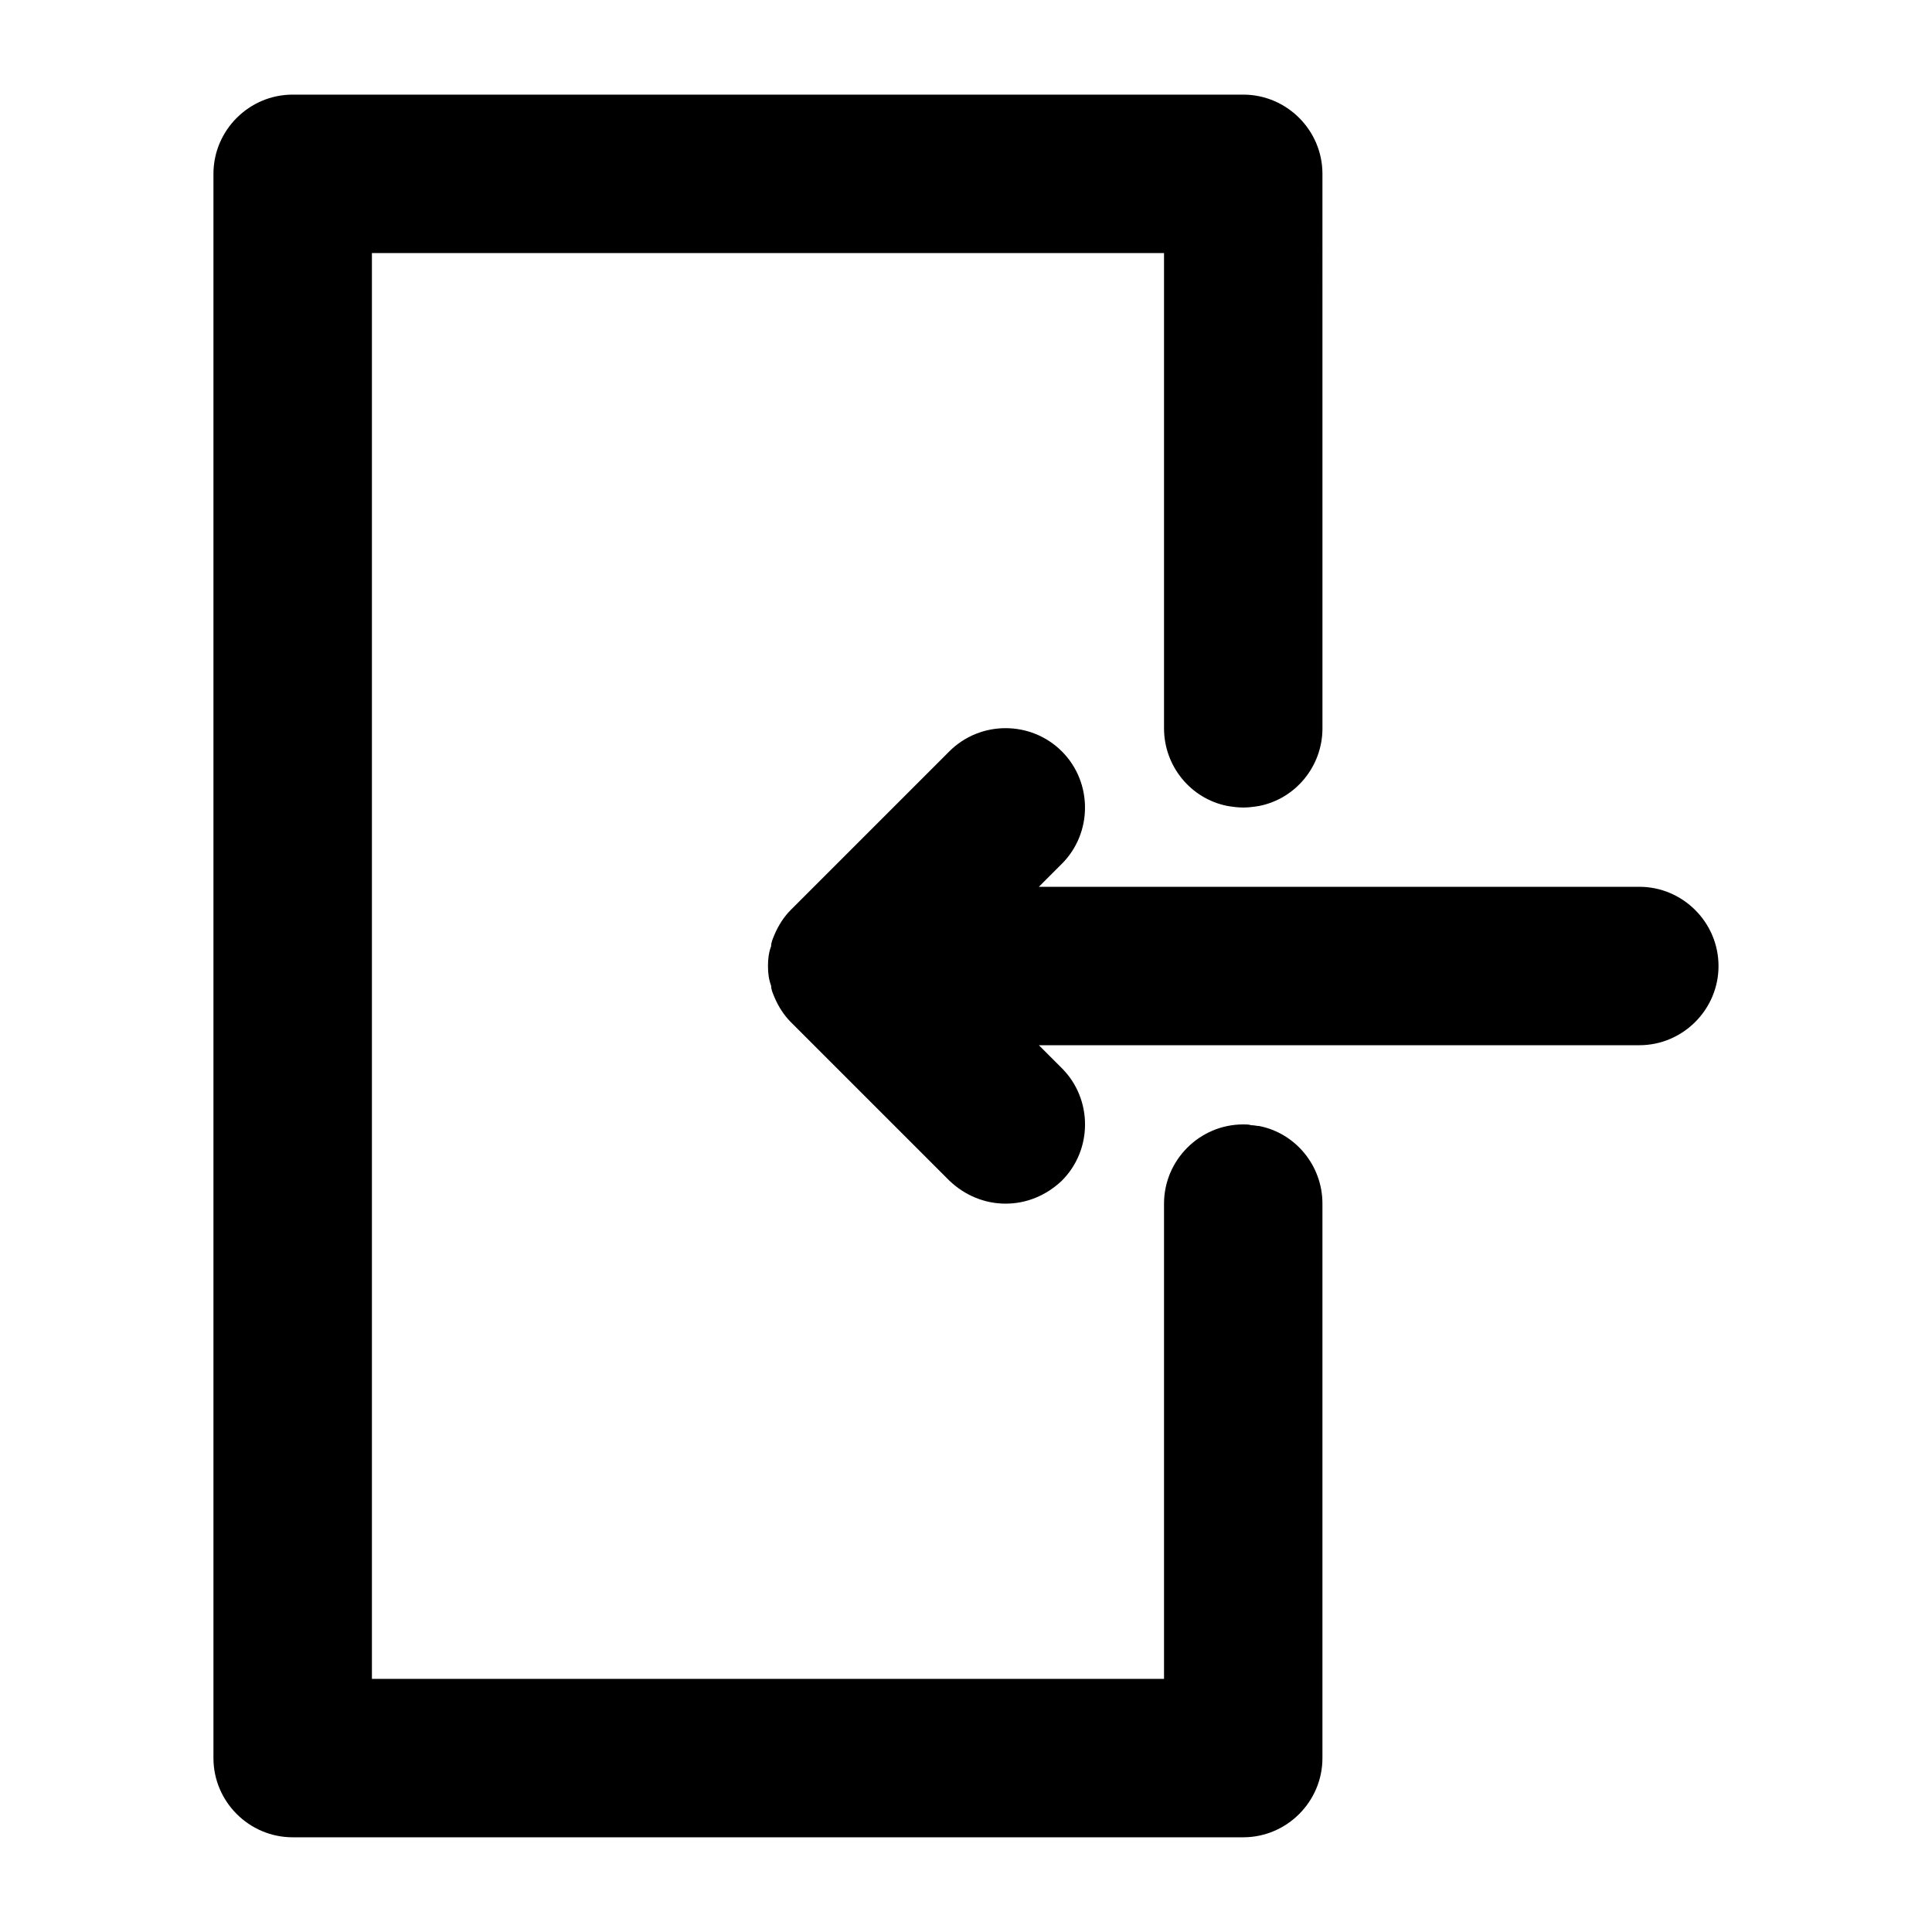
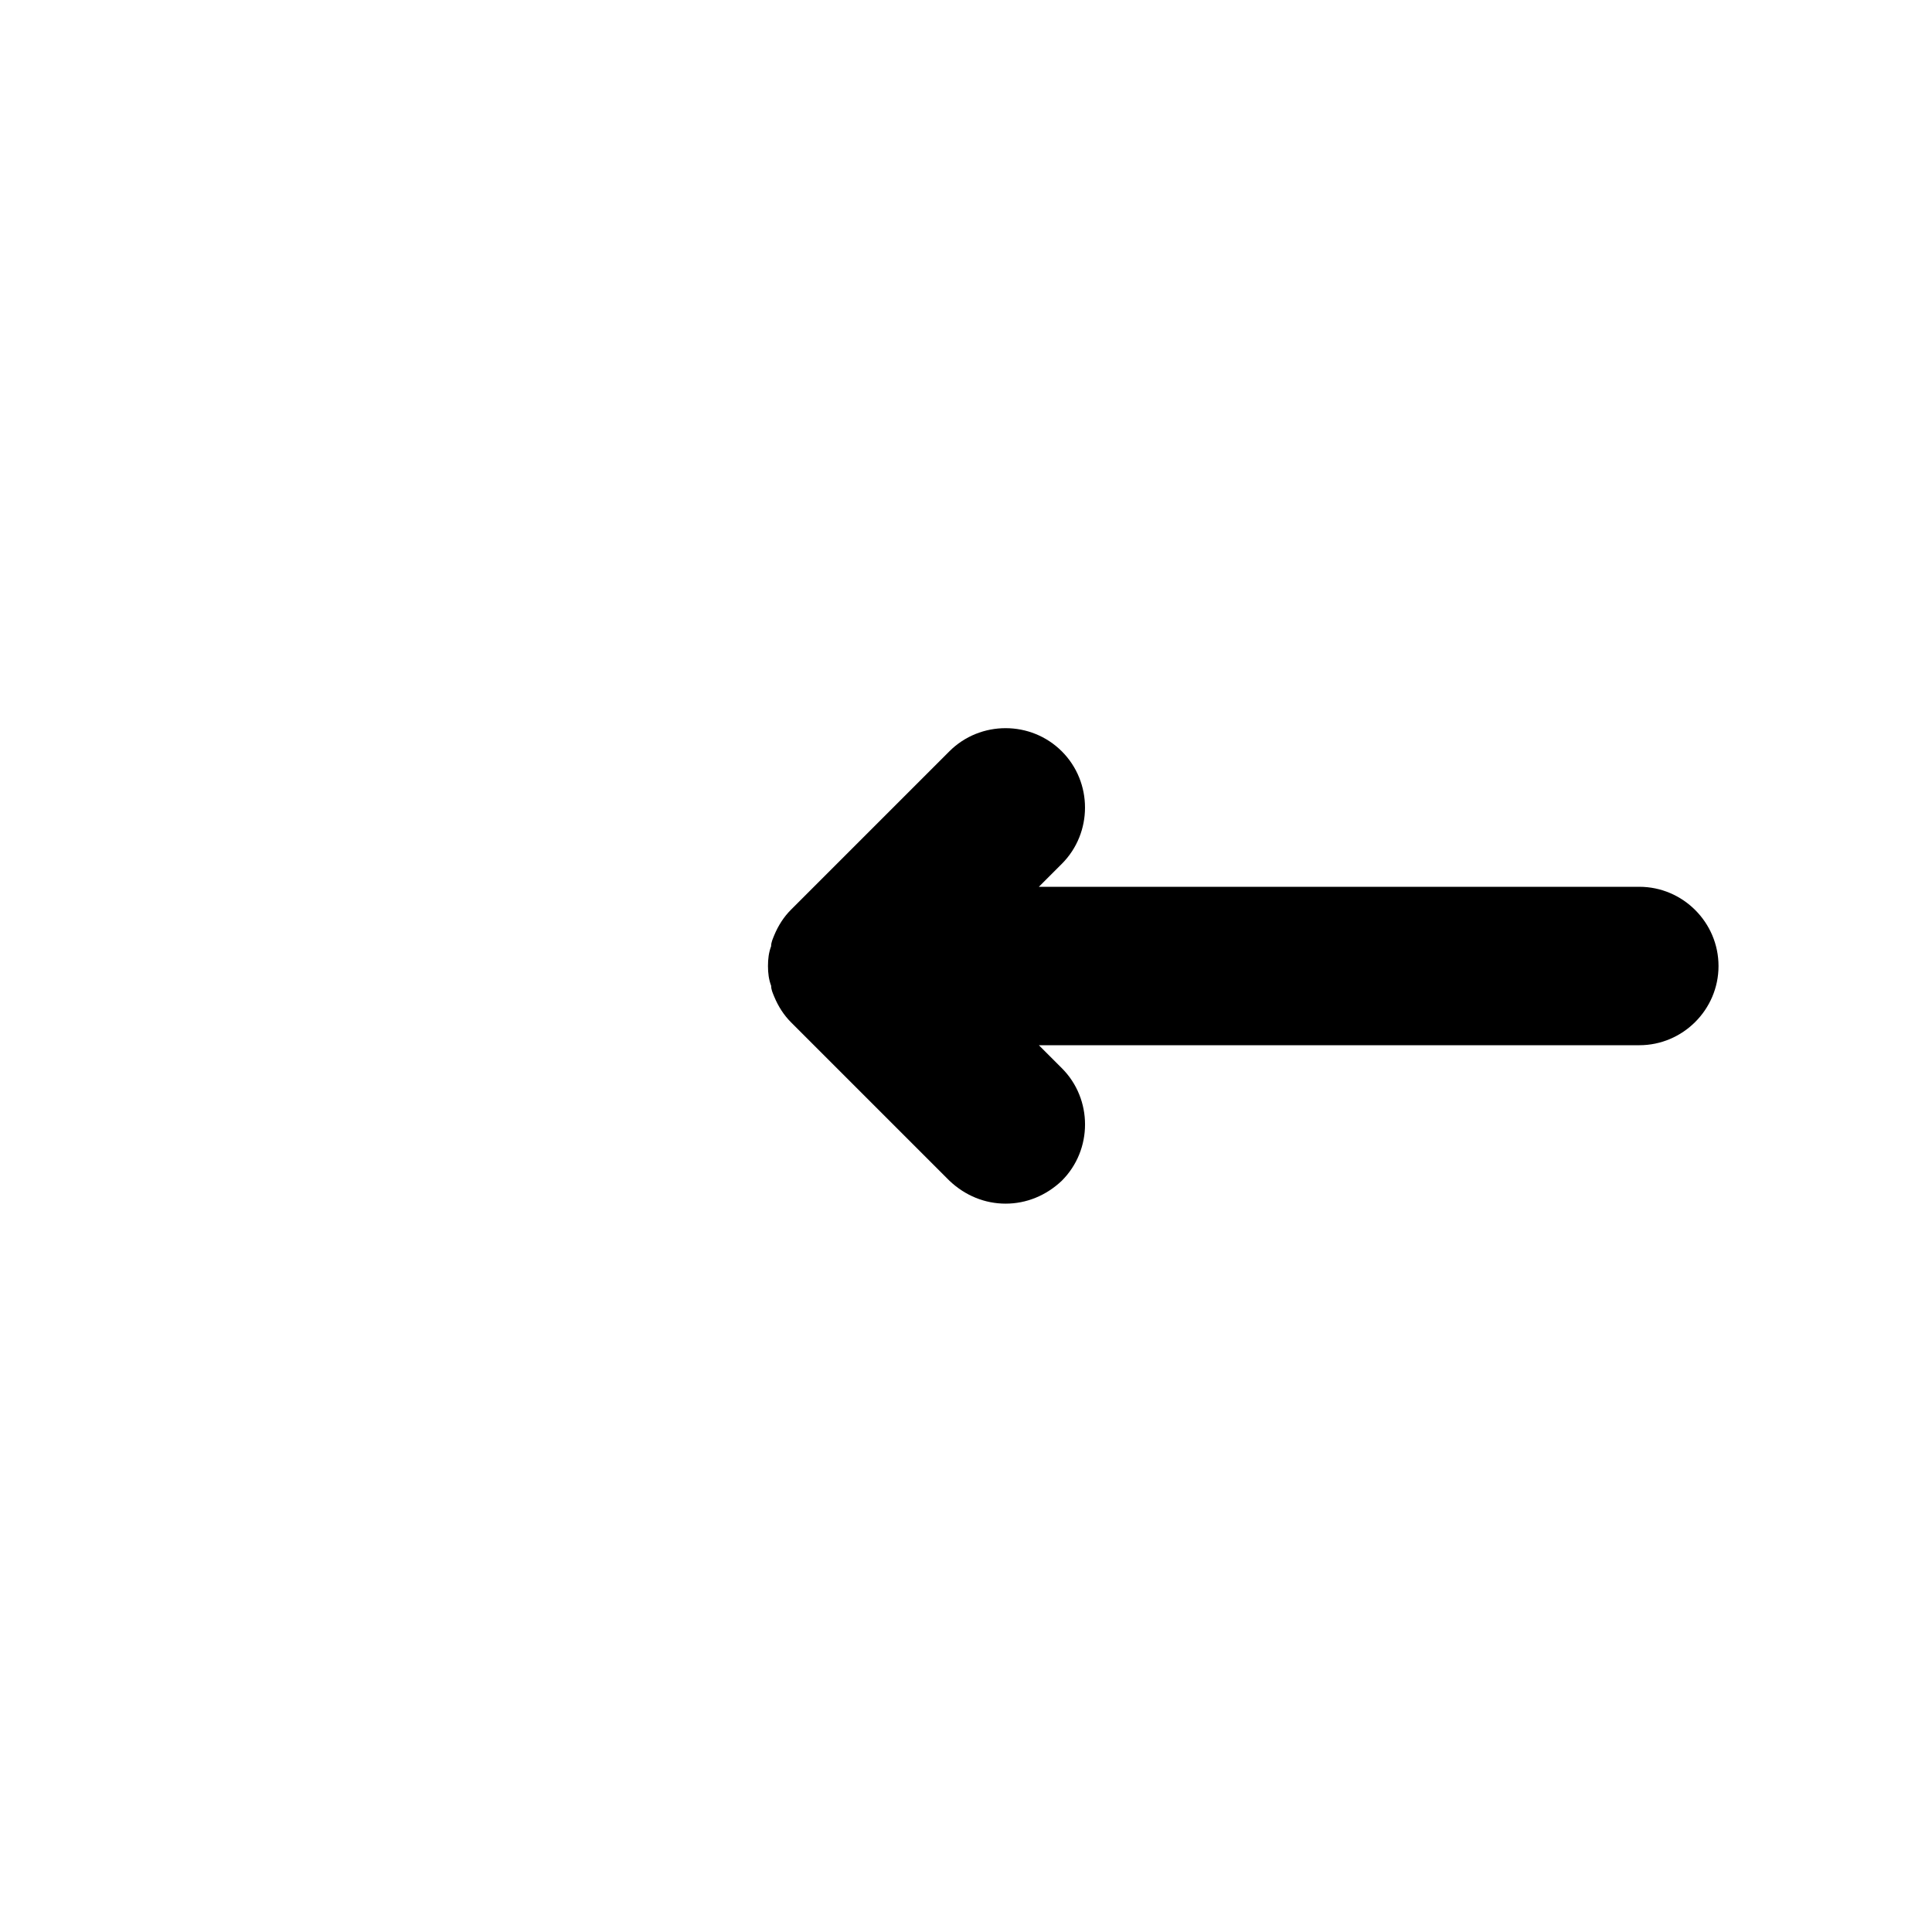
<svg xmlns="http://www.w3.org/2000/svg" fill="#000000" width="800px" height="800px" version="1.1" viewBox="144 144 512 512">
  <g>
    <path d="m578.43 379.01h-159.12l6.086-6.086c8.188-8.188 8.188-21.621 0-29.809s-21.621-8.188-29.809 0l-41.984 41.984c-1.891 1.891-3.359 4.199-4.41 6.719-0.418 1.051-0.84 1.891-0.84 2.938-0.625 1.676-0.832 3.356-0.832 5.246s0.211 3.57 0.84 5.246c0 1.051 0.418 1.891 0.84 2.938 1.051 2.519 2.519 4.828 4.41 6.719l41.984 41.984c4.195 3.988 9.441 6.09 14.902 6.09 5.457 0 10.707-2.098 14.906-6.086 8.188-8.188 8.188-21.621 0-29.809l-6.09-6.09h159.12c11.547 0 20.992-9.445 20.992-20.992-0.004-11.547-9.449-20.992-20.996-20.992z" />
-     <path d="m494.46 609.92v-146.95c0-10.078-7.137-18.684-16.793-20.57-0.629 0-1.258-0.211-2.098-0.211-0.629-0.207-1.262-0.207-2.098-0.207-11.547 0-20.992 9.445-20.992 20.992v125.95h-209.92v-377.86h209.92v125.95c0 10.078 7.137 18.684 16.793 20.57 1.258 0.211 2.727 0.422 4.199 0.422 1.469 0 2.938-0.211 4.199-0.418 9.656-1.891 16.793-10.496 16.793-20.57l-0.004-146.95c0-11.547-9.445-20.992-20.992-20.992h-251.91c-11.547 0-20.992 9.445-20.992 20.992v419.84c0 11.547 9.445 20.992 20.992 20.992h251.91c11.547 0 20.992-9.445 20.992-20.992z" />
  </g>
</svg>